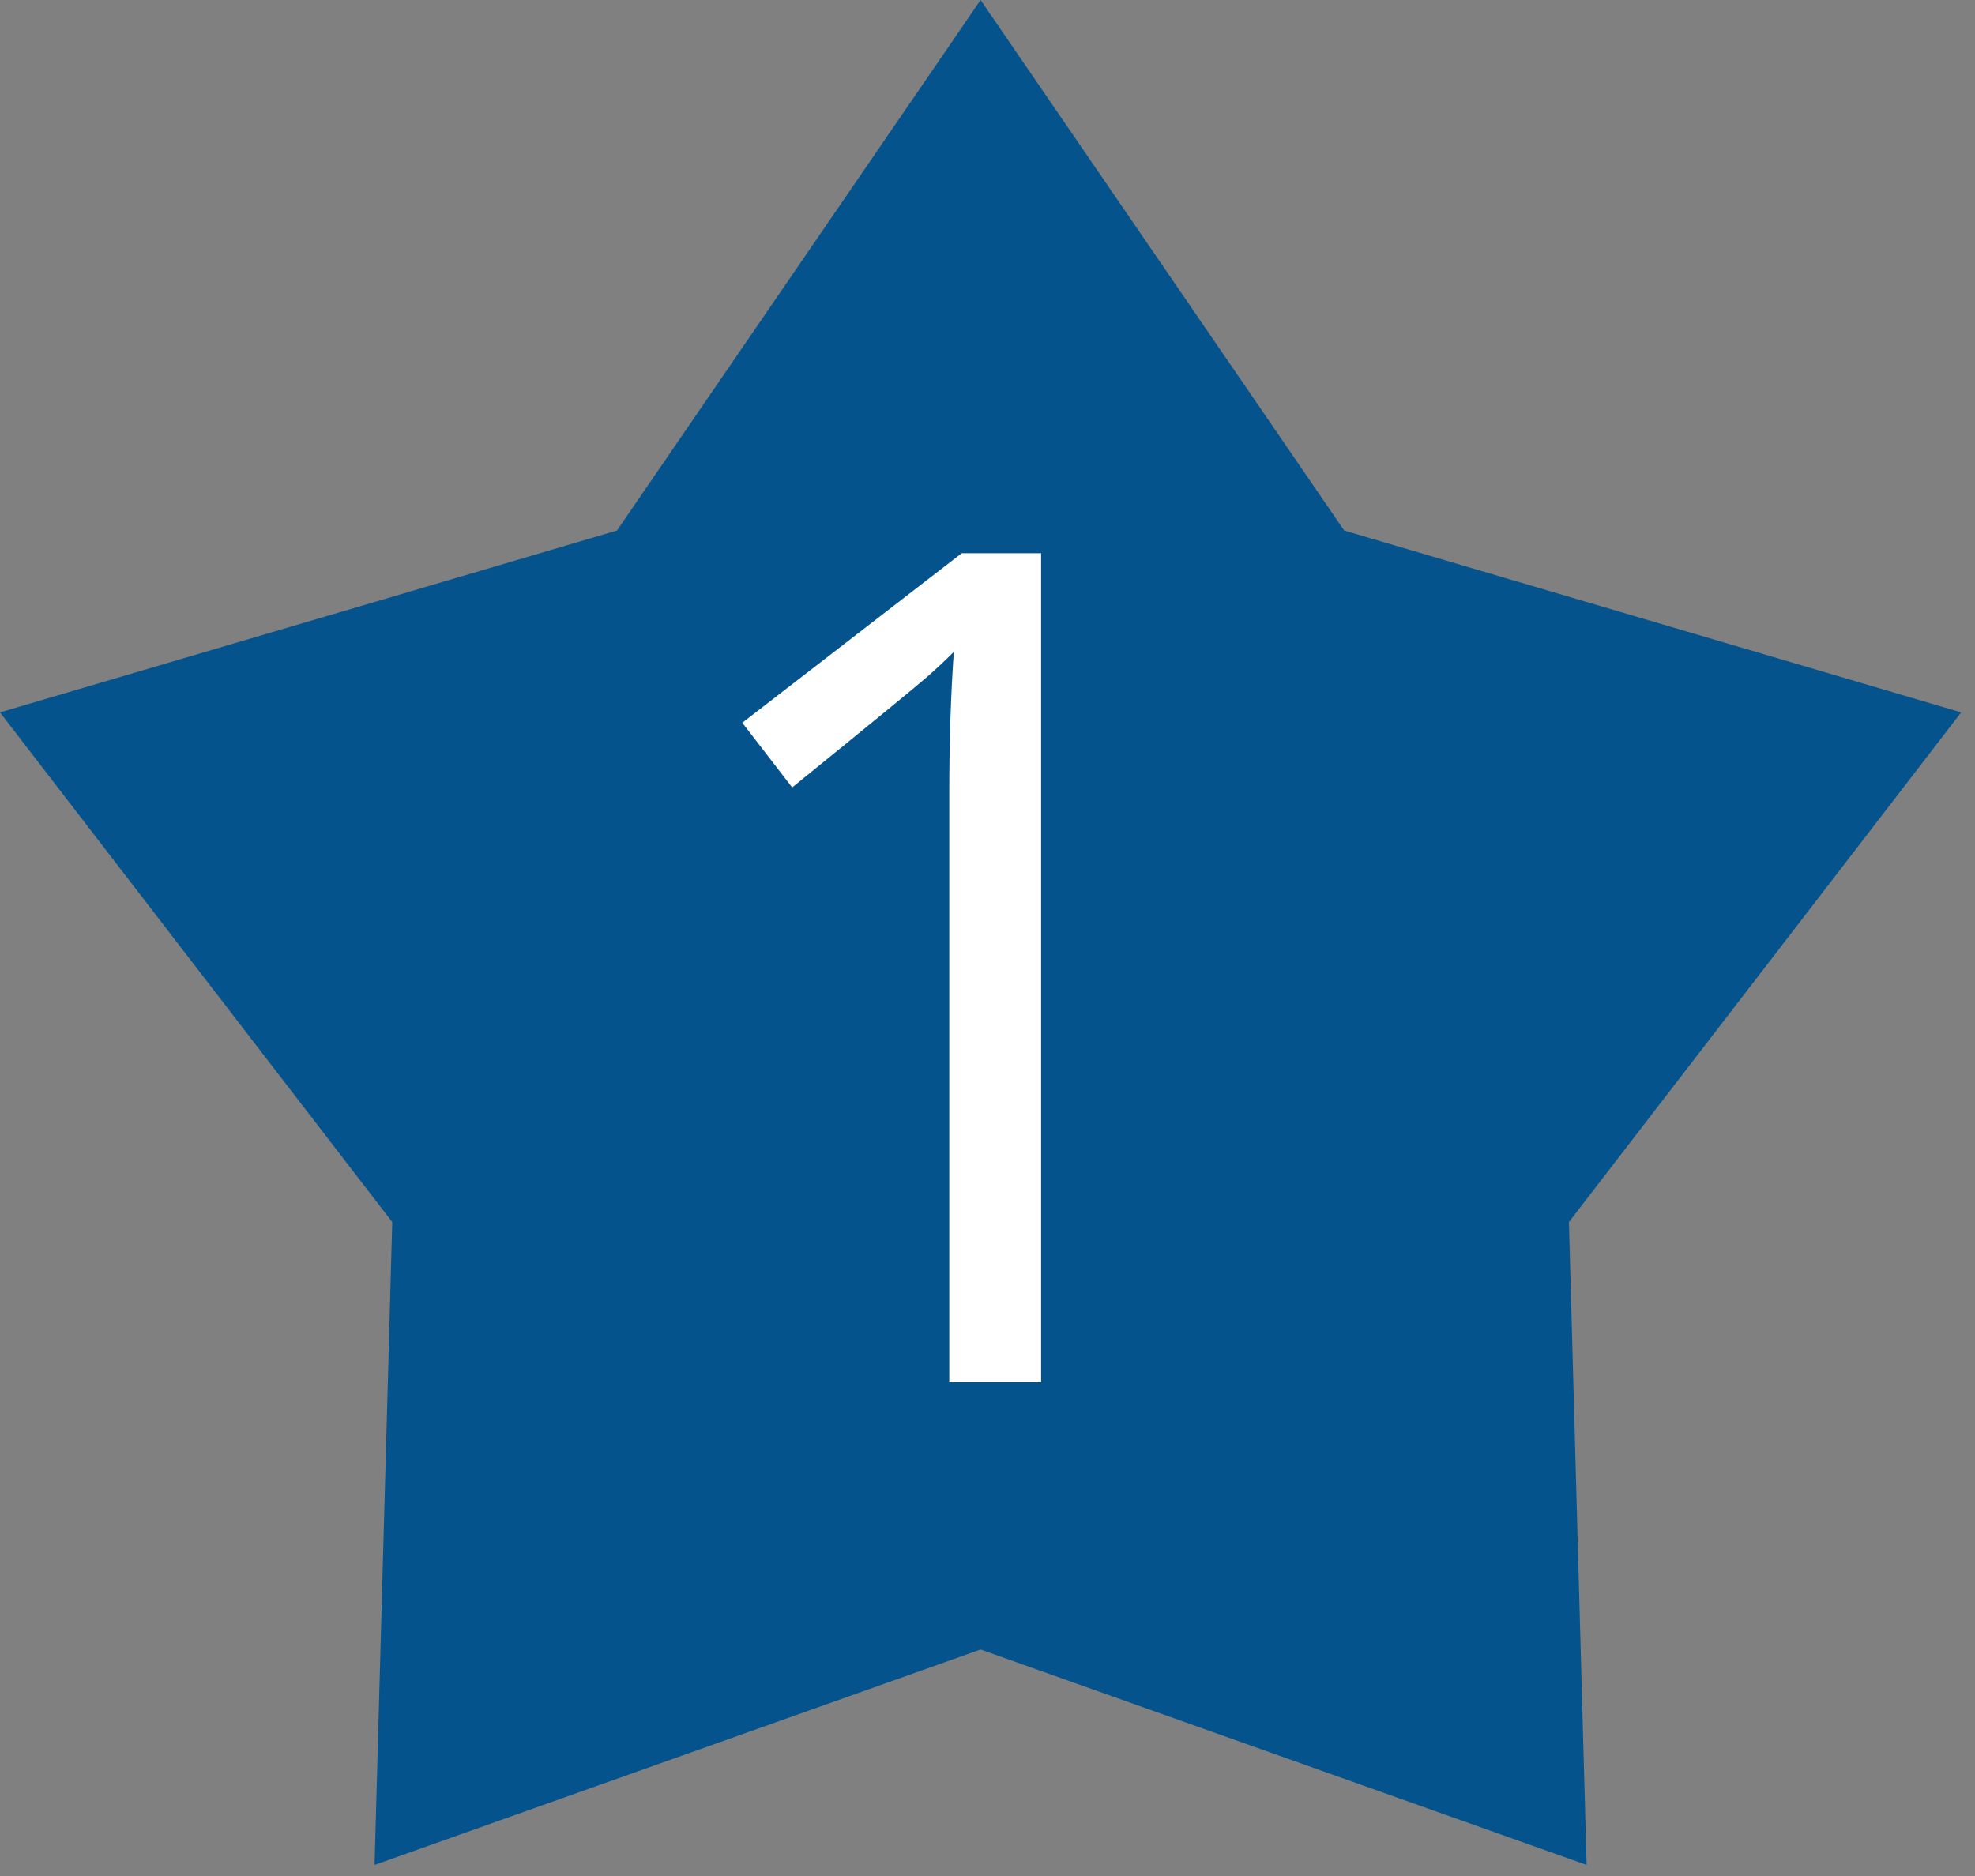
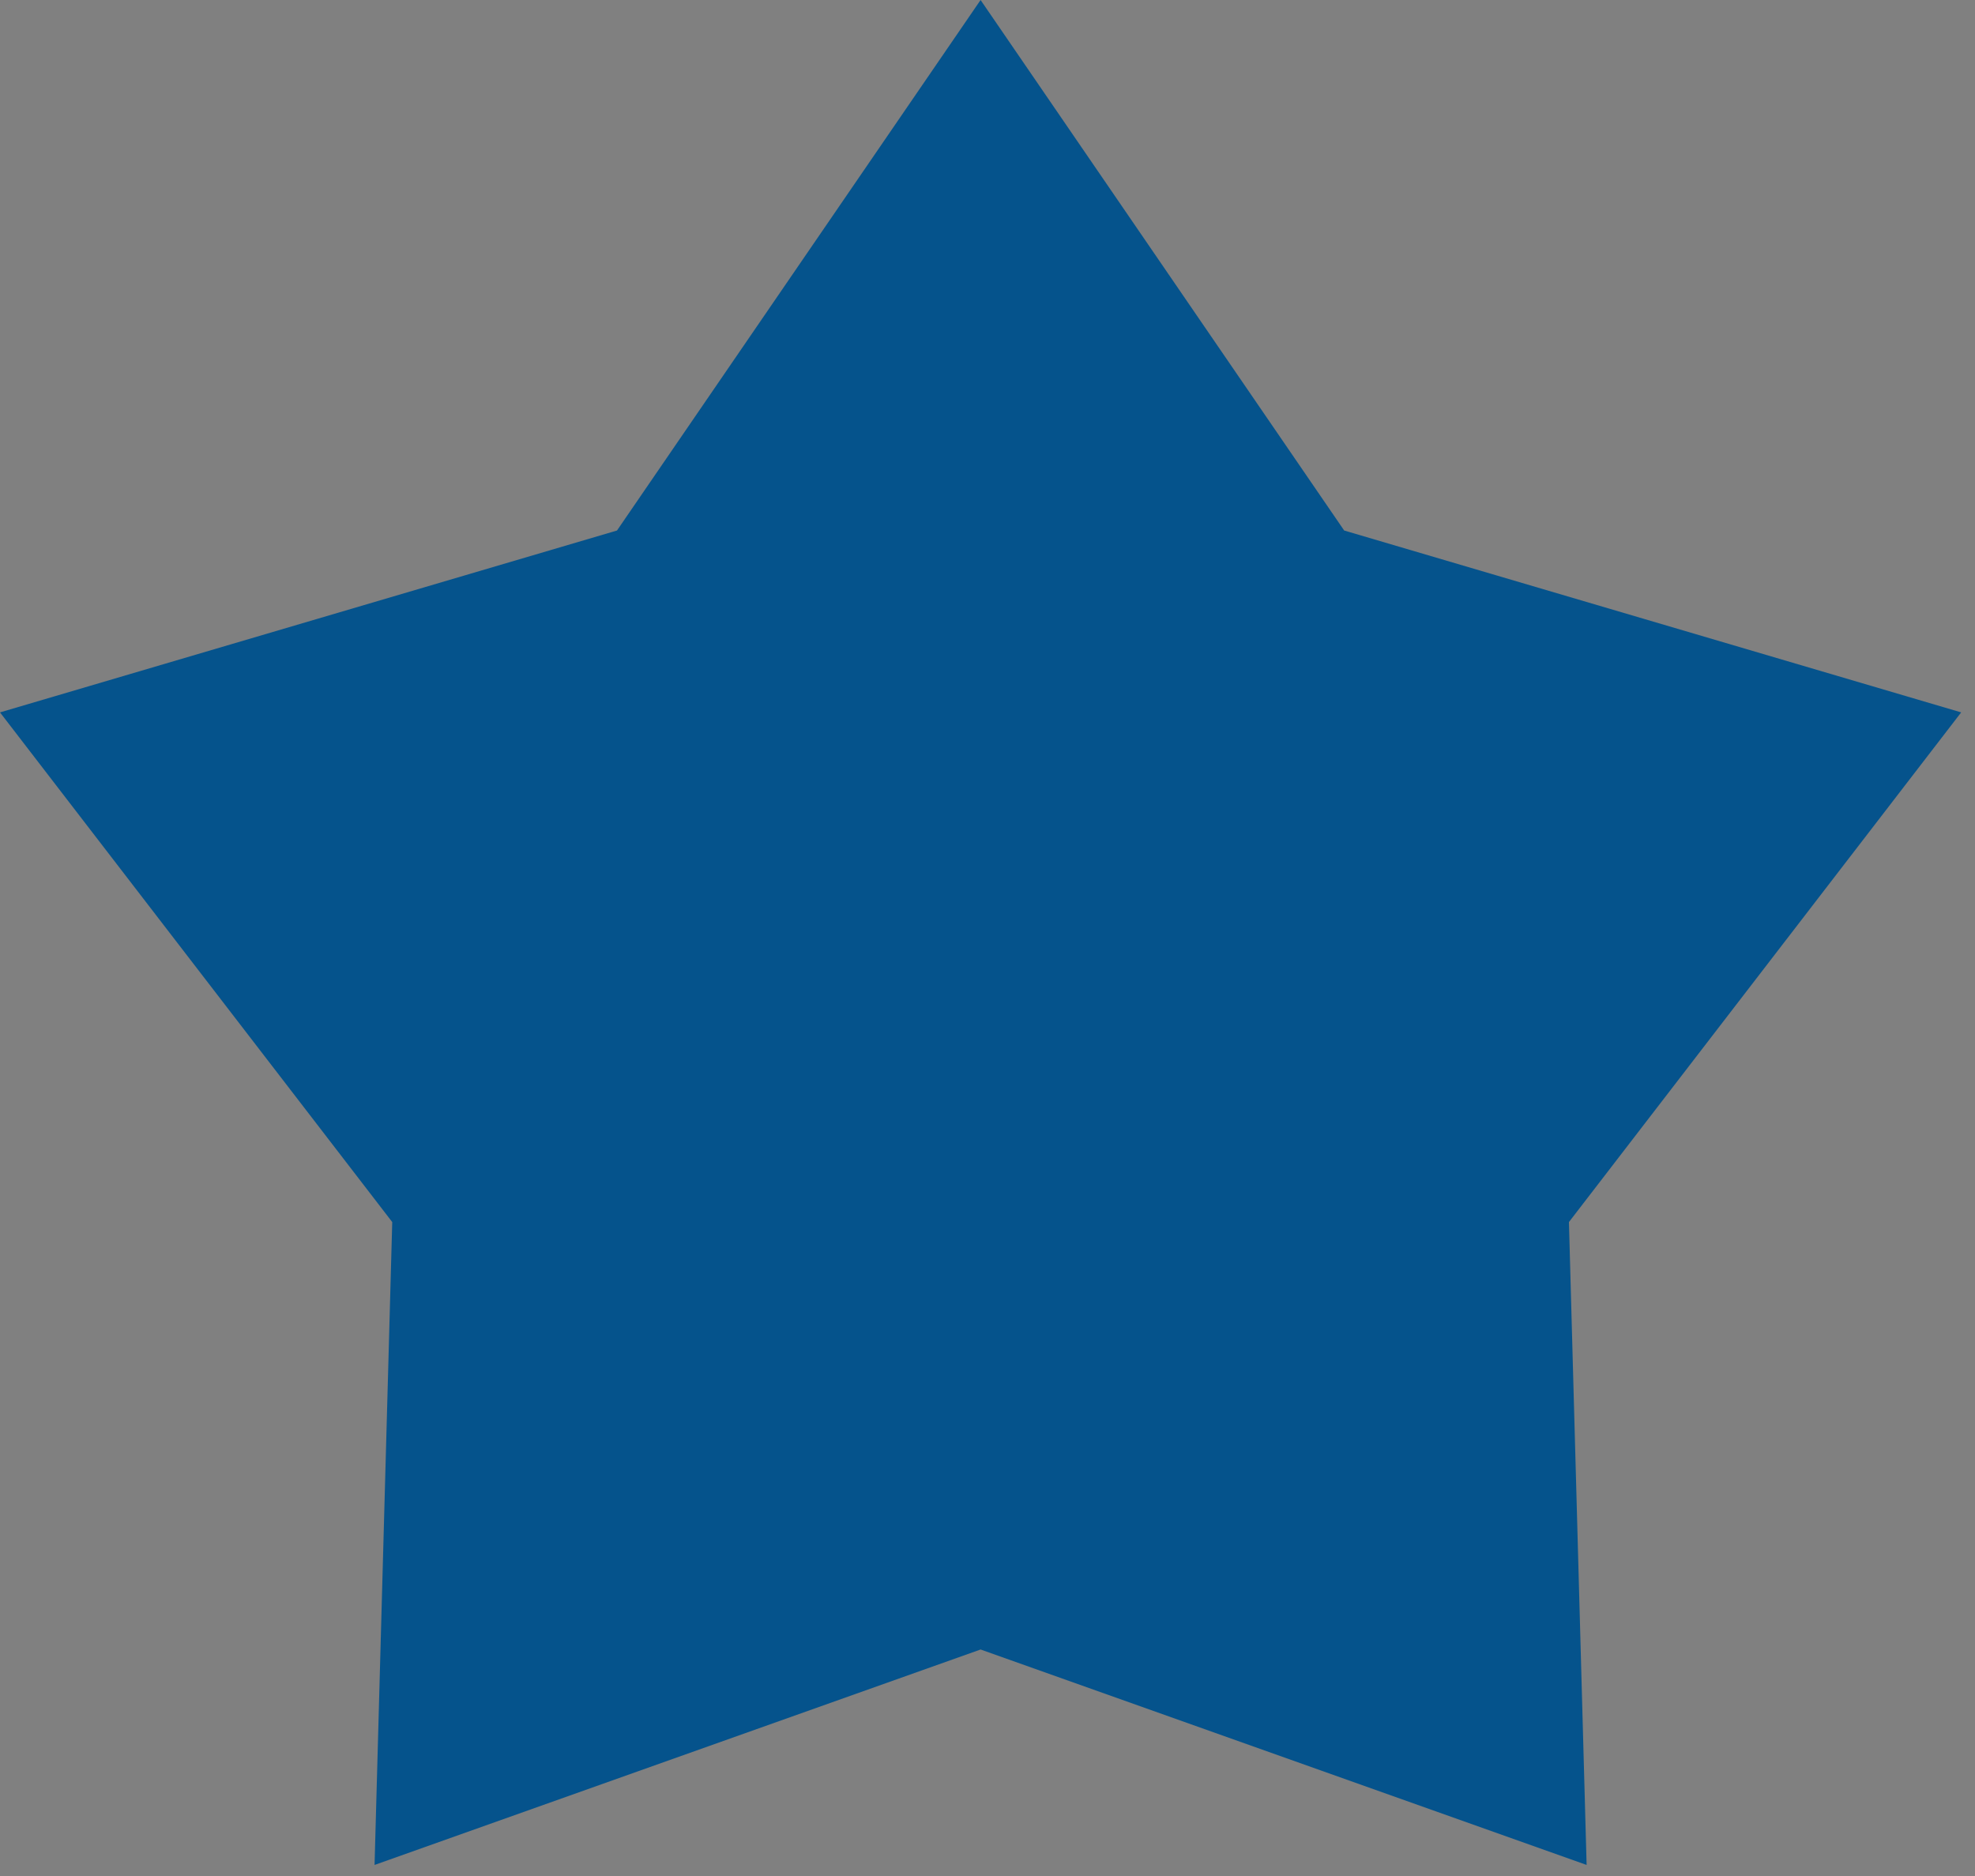
<svg xmlns="http://www.w3.org/2000/svg" width="20" height="19" viewBox="0 0 20 19" fill="none">
  <rect x="0" y="0" width="20" height="19" fill="#808080" stroke="none" />
  <path d="M9.93 0L13.612 5.373L19.86 7.215L15.888 12.377L16.067 18.888L9.93 16.706L3.793 18.888L3.972 12.377L0 7.215L6.248 5.373L9.93 0Z" fill="#05538C" />
-   <path d="M10.543 14H9.613V8.015C9.613 7.518 9.628 7.047 9.659 6.602C9.578 6.683 9.489 6.767 9.389 6.855C9.289 6.943 8.834 7.316 8.022 7.975L7.517 7.32L9.739 5.603H10.543V14Z" fill="white" />
</svg>